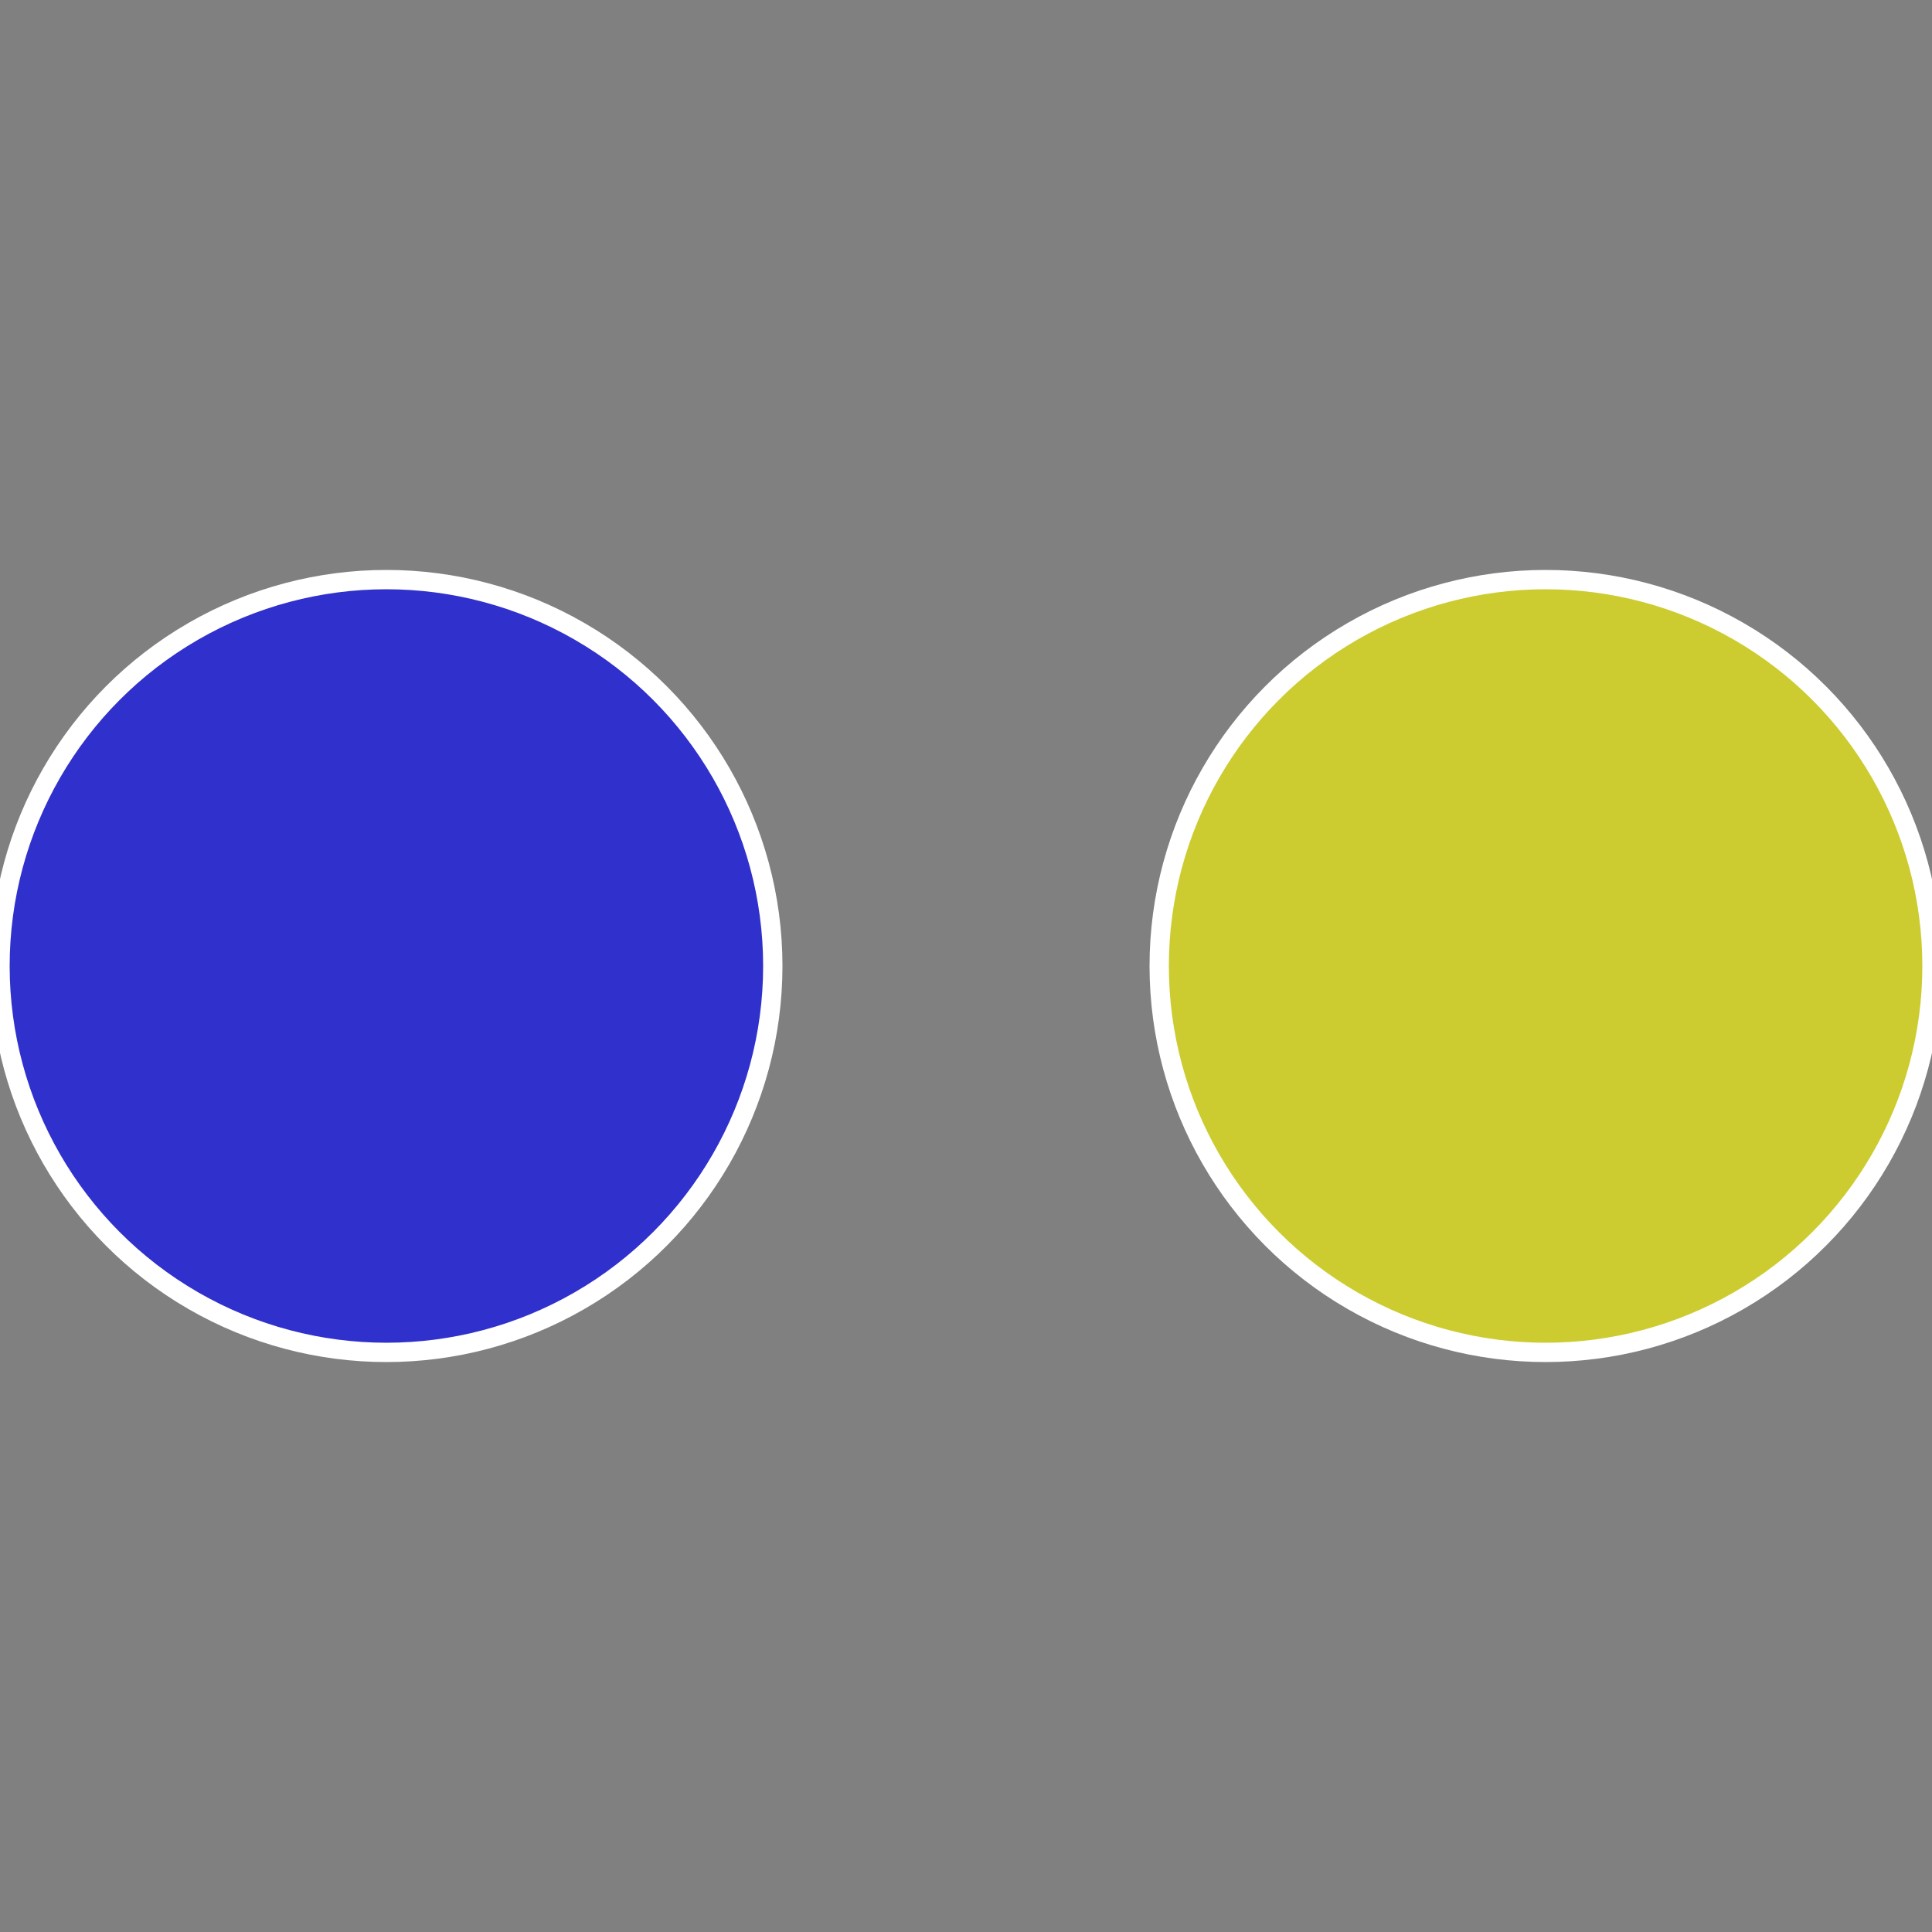
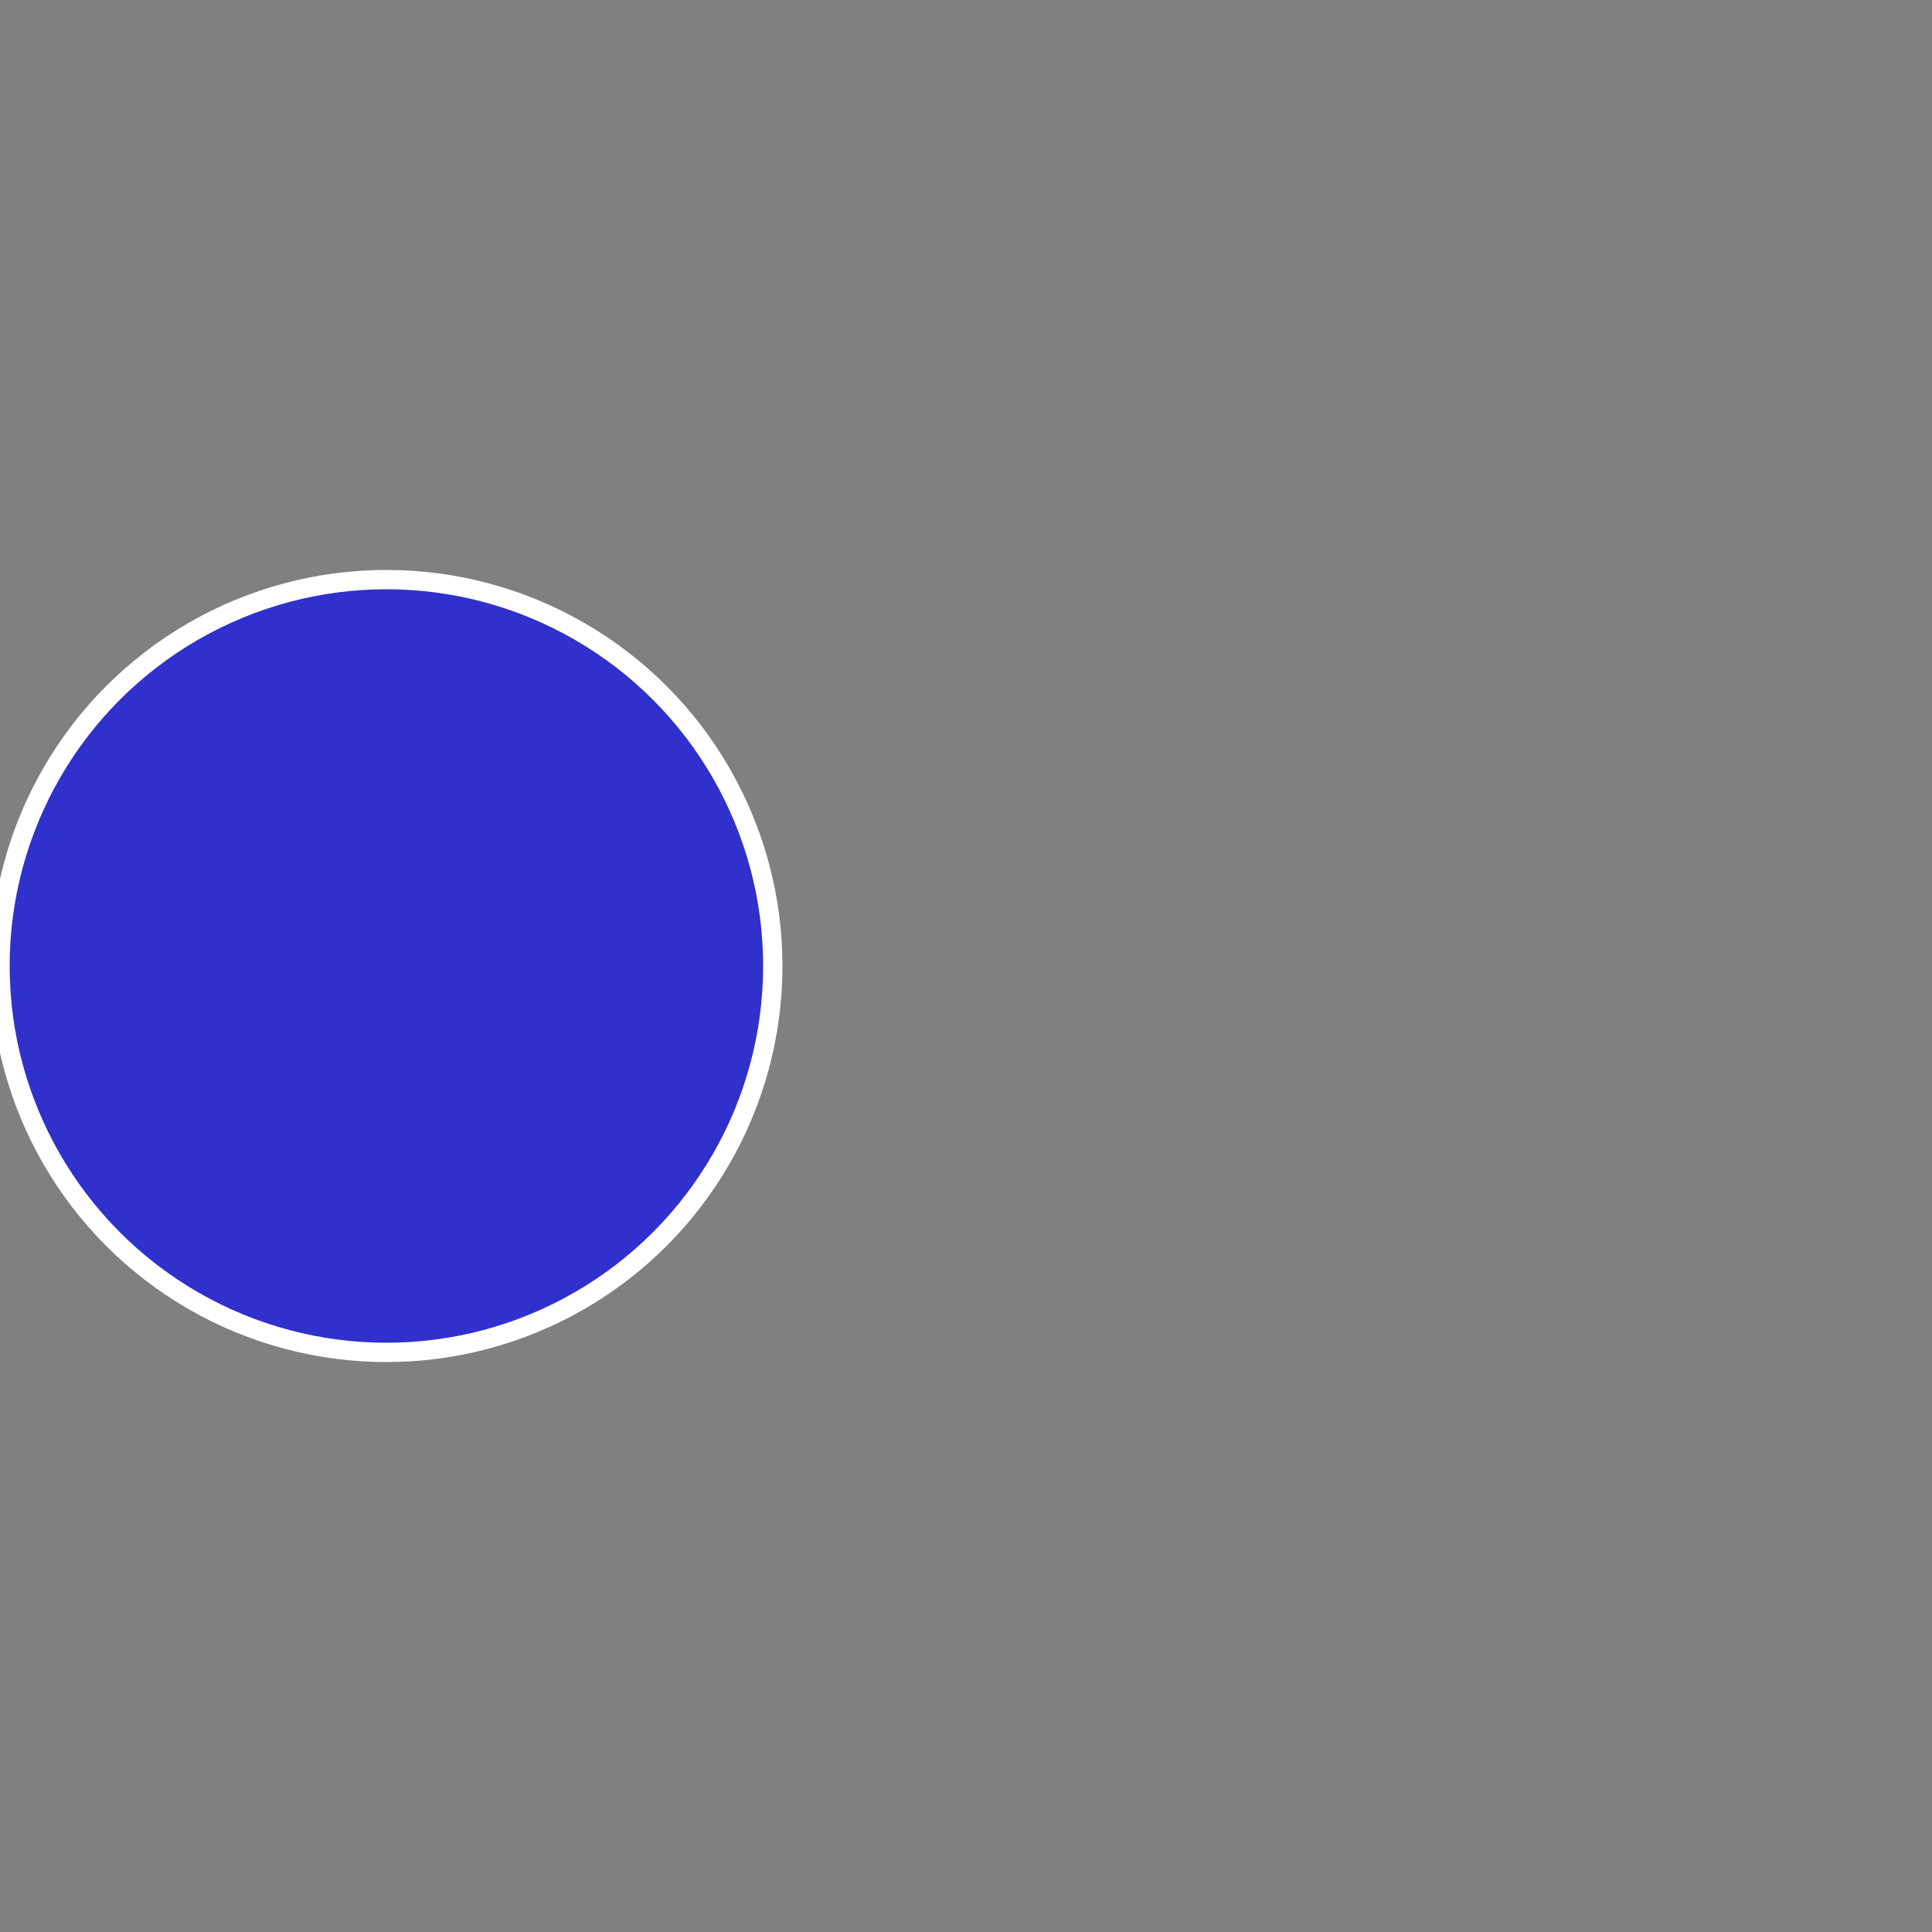
<svg xmlns="http://www.w3.org/2000/svg" width="500" height="500" viewBox="-1 -1 2 2">
  <rect x="-1" y="-1" width="2" height="2" fill="#808080" stroke="none" />
-   <circle cx="0.6" cy="0" r="0.4" fill="#cccc30" stroke="#fff" stroke-width="1%" />
  <circle cx="-0.6" cy="7.3478807948841E-17" r="0.4" fill="#3030cc" stroke="#fff" stroke-width="1%" />
</svg>